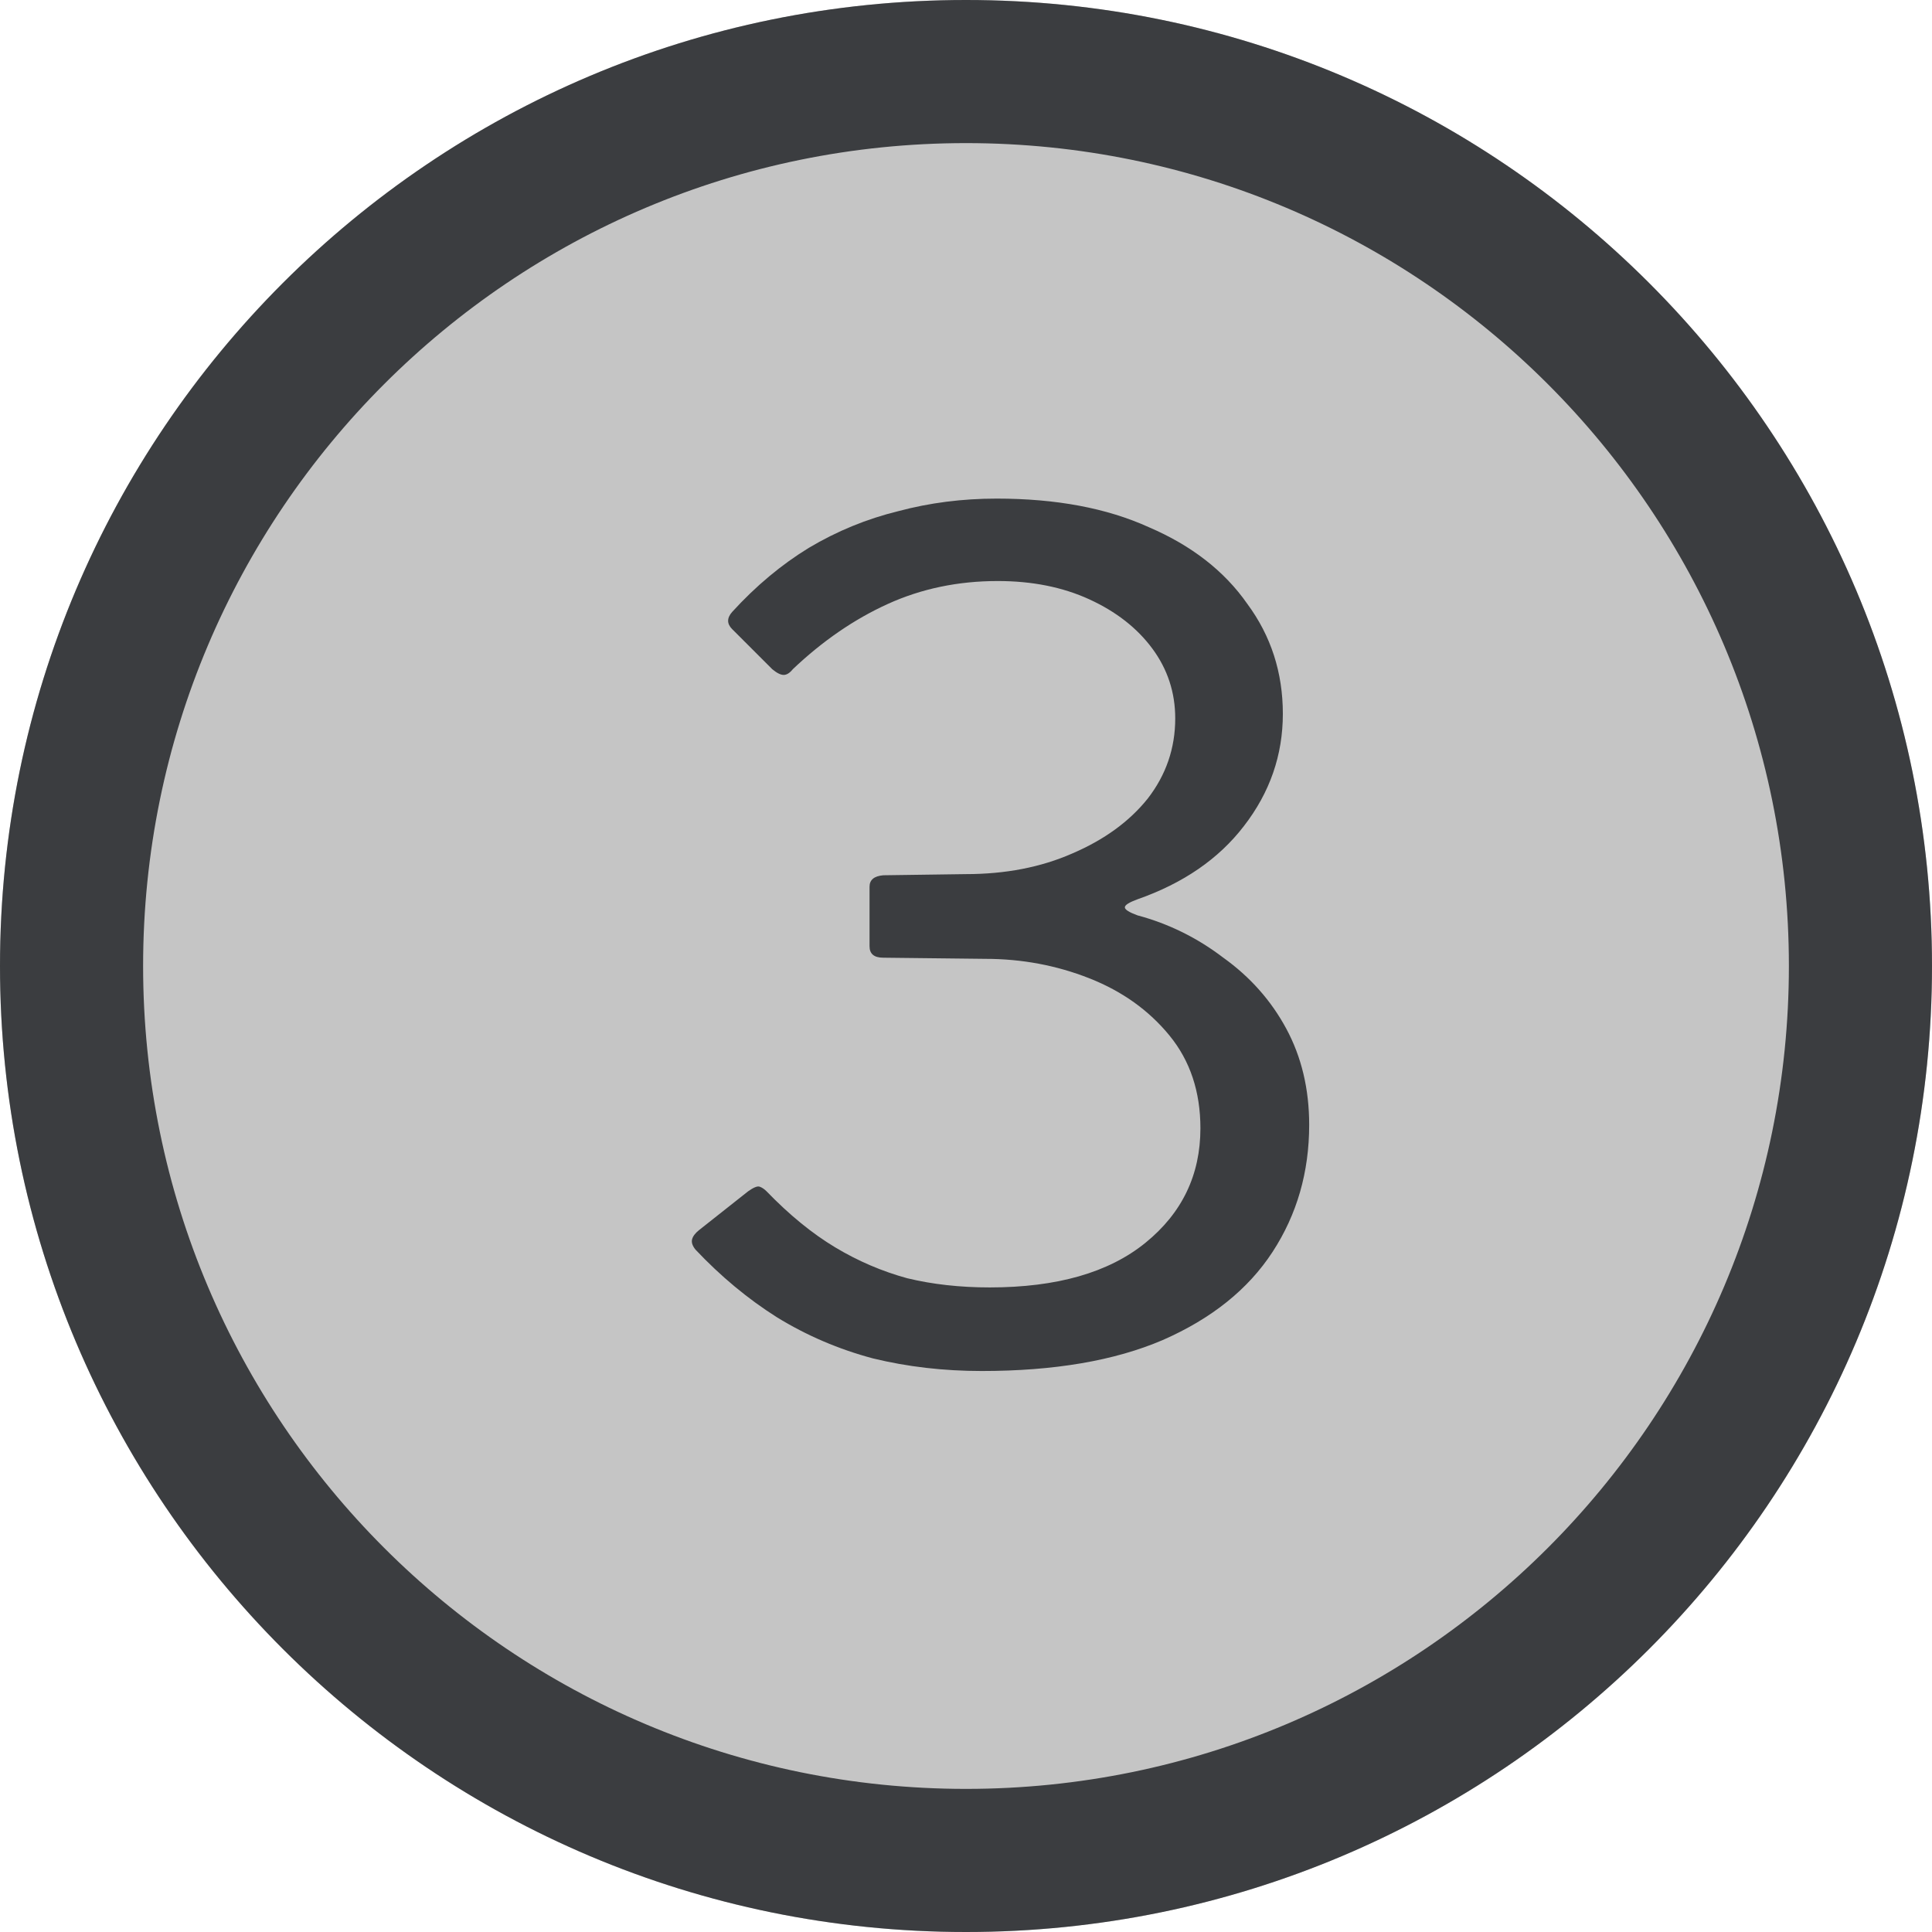
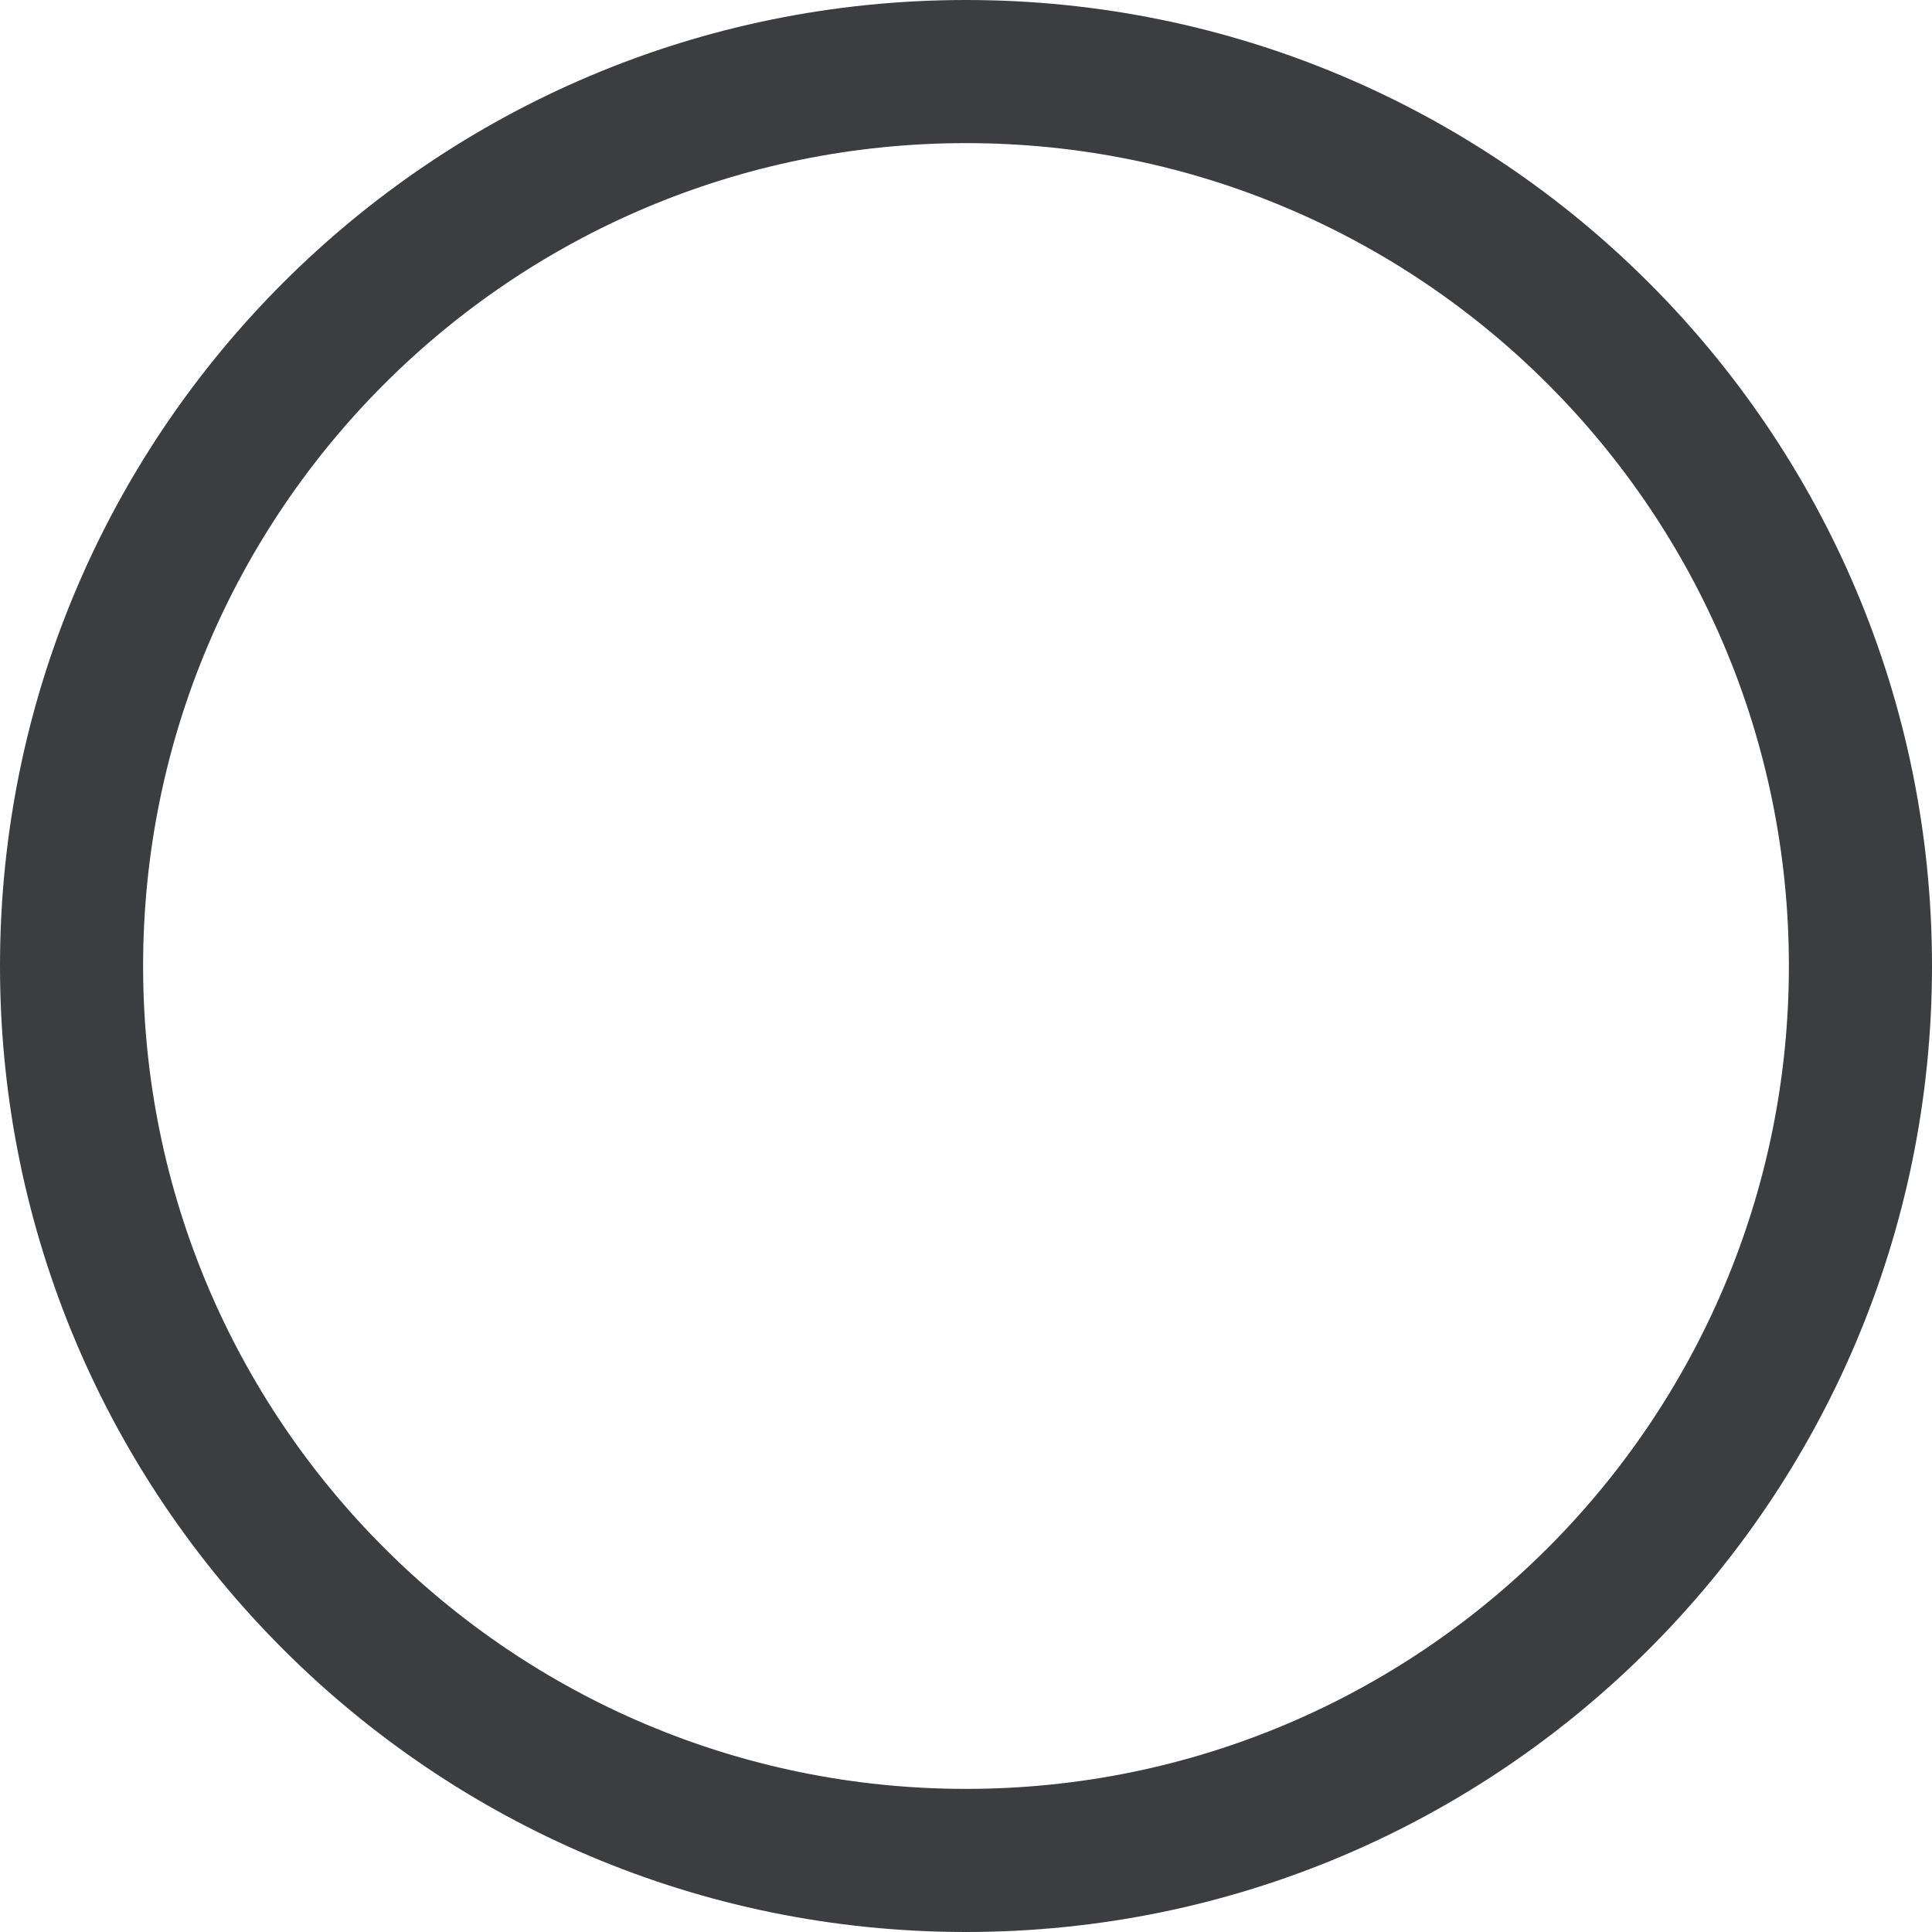
<svg xmlns="http://www.w3.org/2000/svg" width="27" height="27" viewBox="0 0 27 27" fill="none">
-   <path d="M27 13.5C27 20.956 20.956 27 13.5 27C6.044 27 0 20.956 0 13.5C0 6.044 6.044 0 13.5 0C20.956 0 27 6.044 27 13.5Z" fill="#C5C5C5" />
  <path fill-rule="evenodd" clip-rule="evenodd" d="M13.5 25C19.851 25 25 19.851 25 13.5C25 7.149 19.851 2 13.5 2C7.149 2 2 7.149 2 13.5C2 19.851 7.149 25 13.5 25ZM13.5 27C20.956 27 27 20.956 27 13.5C27 6.044 20.956 0 13.5 0C6.044 0 0 6.044 0 13.5C0 20.956 6.044 27 13.5 27Z" fill="#3B3D40" />
-   <path d="M10.232 8.792C10.157 8.717 10.157 8.637 10.232 8.552C10.563 8.189 10.92 7.891 11.304 7.656C11.699 7.421 12.115 7.251 12.552 7.144C12.989 7.027 13.448 6.968 13.928 6.968C14.76 6.968 15.469 7.101 16.056 7.368C16.653 7.624 17.112 7.981 17.432 8.44C17.763 8.888 17.928 9.4 17.928 9.976C17.928 10.552 17.747 11.075 17.384 11.544C17.032 12.003 16.536 12.344 15.896 12.568C15.779 12.611 15.72 12.648 15.72 12.68C15.72 12.712 15.779 12.749 15.896 12.792C16.333 12.909 16.733 13.107 17.096 13.384C17.469 13.651 17.763 13.981 17.976 14.376C18.189 14.771 18.296 15.219 18.296 15.72C18.296 16.381 18.125 16.973 17.784 17.496C17.443 18.019 16.931 18.429 16.248 18.728C15.576 19.016 14.733 19.16 13.72 19.16C13.187 19.16 12.68 19.101 12.2 18.984C11.72 18.856 11.272 18.664 10.856 18.408C10.451 18.152 10.072 17.837 9.72 17.464C9.677 17.411 9.661 17.363 9.672 17.32C9.683 17.277 9.715 17.235 9.768 17.192L10.456 16.648C10.531 16.595 10.584 16.573 10.616 16.584C10.648 16.595 10.68 16.616 10.712 16.648C11.032 16.979 11.352 17.24 11.672 17.432C11.992 17.624 12.328 17.768 12.68 17.864C13.032 17.949 13.416 17.992 13.832 17.992C14.771 17.992 15.496 17.784 16.008 17.368C16.52 16.952 16.776 16.419 16.776 15.768C16.776 15.256 16.632 14.824 16.344 14.472C16.056 14.12 15.683 13.853 15.224 13.672C14.765 13.491 14.28 13.4 13.768 13.4L12.344 13.384C12.216 13.384 12.152 13.331 12.152 13.224V12.392C12.152 12.296 12.216 12.243 12.344 12.232L13.496 12.216C14.051 12.216 14.547 12.12 14.984 11.928C15.432 11.736 15.784 11.48 16.04 11.16C16.296 10.829 16.424 10.456 16.424 10.04C16.424 9.677 16.317 9.352 16.104 9.064C15.891 8.776 15.597 8.547 15.224 8.376C14.851 8.205 14.424 8.12 13.944 8.12C13.389 8.12 12.877 8.227 12.408 8.44C11.939 8.653 11.496 8.957 11.08 9.352C11.037 9.405 10.995 9.432 10.952 9.432C10.909 9.432 10.856 9.405 10.792 9.352L10.232 8.792Z" fill="#3B3D40" />
</svg>